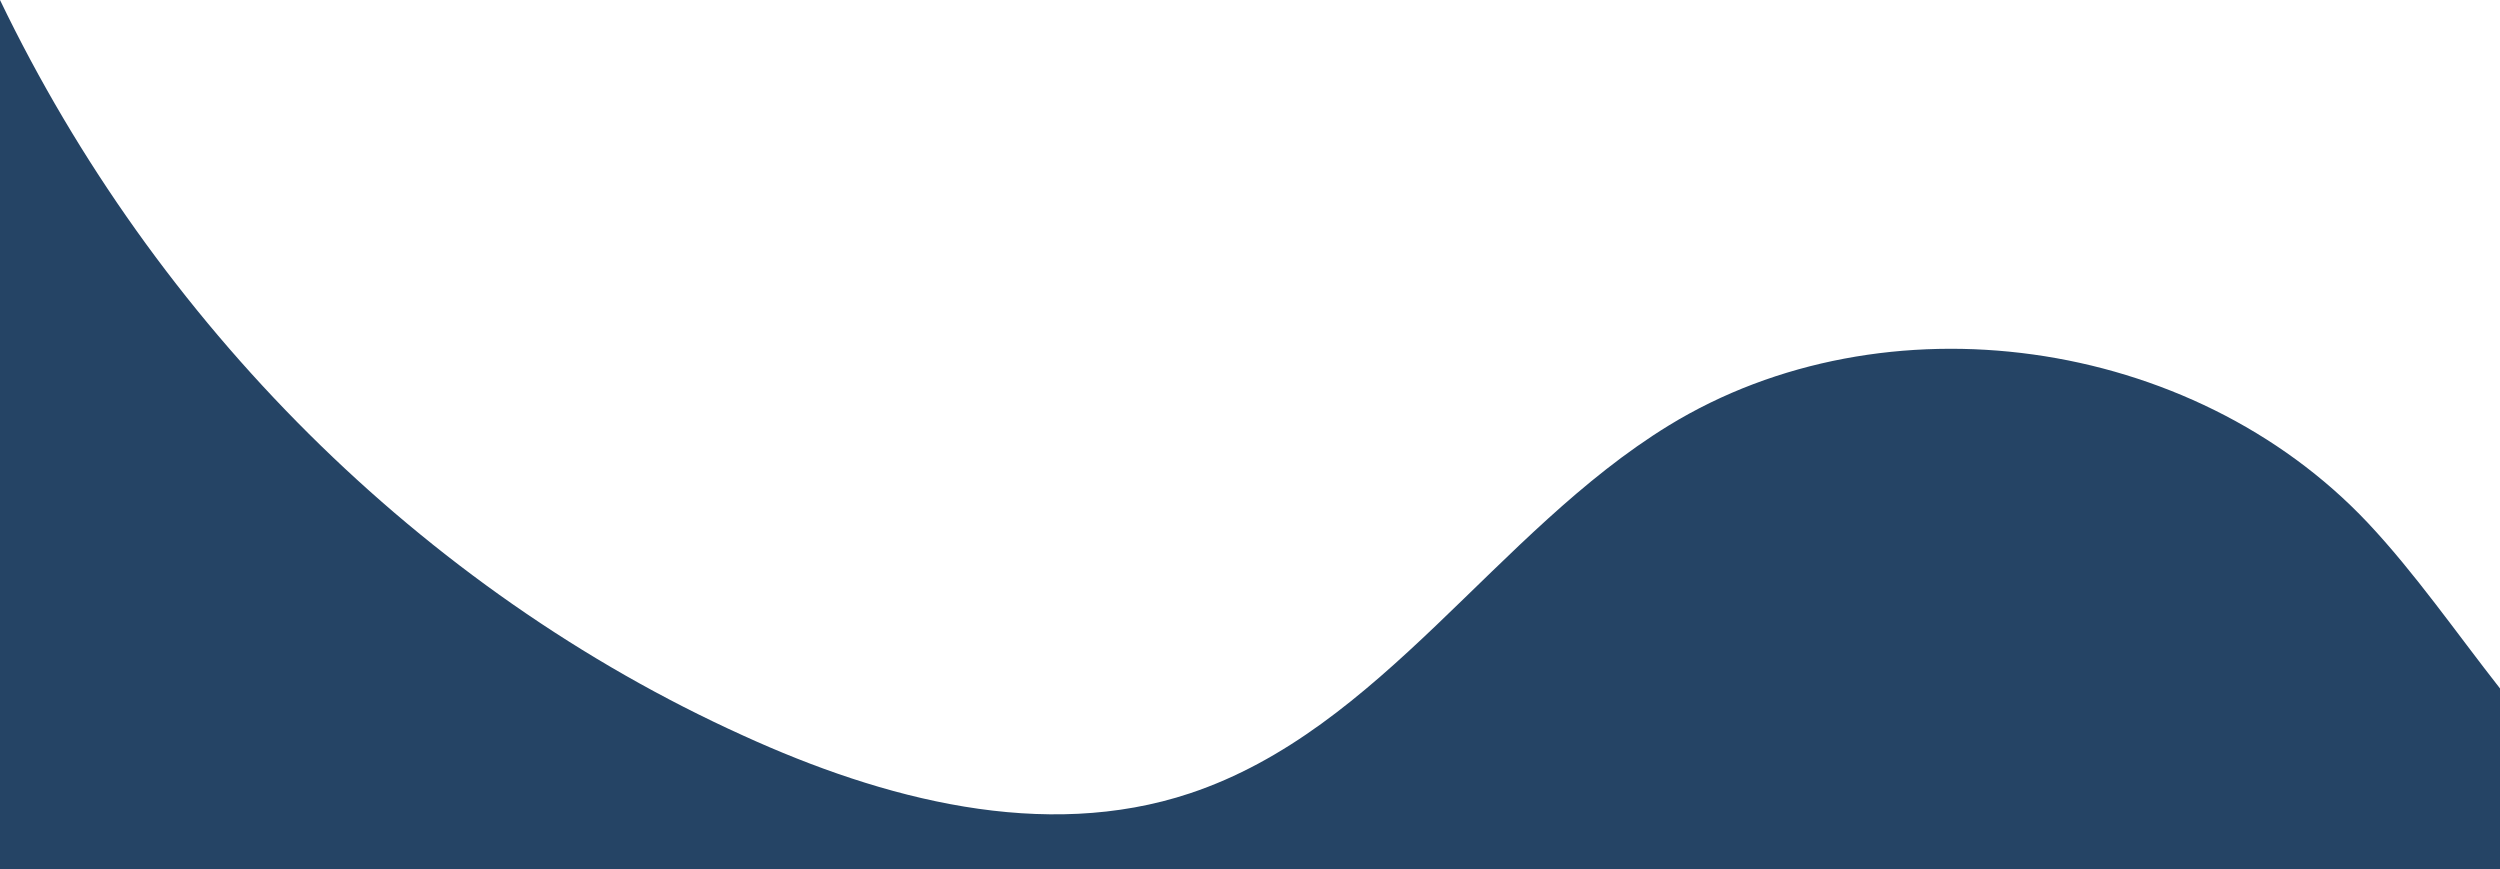
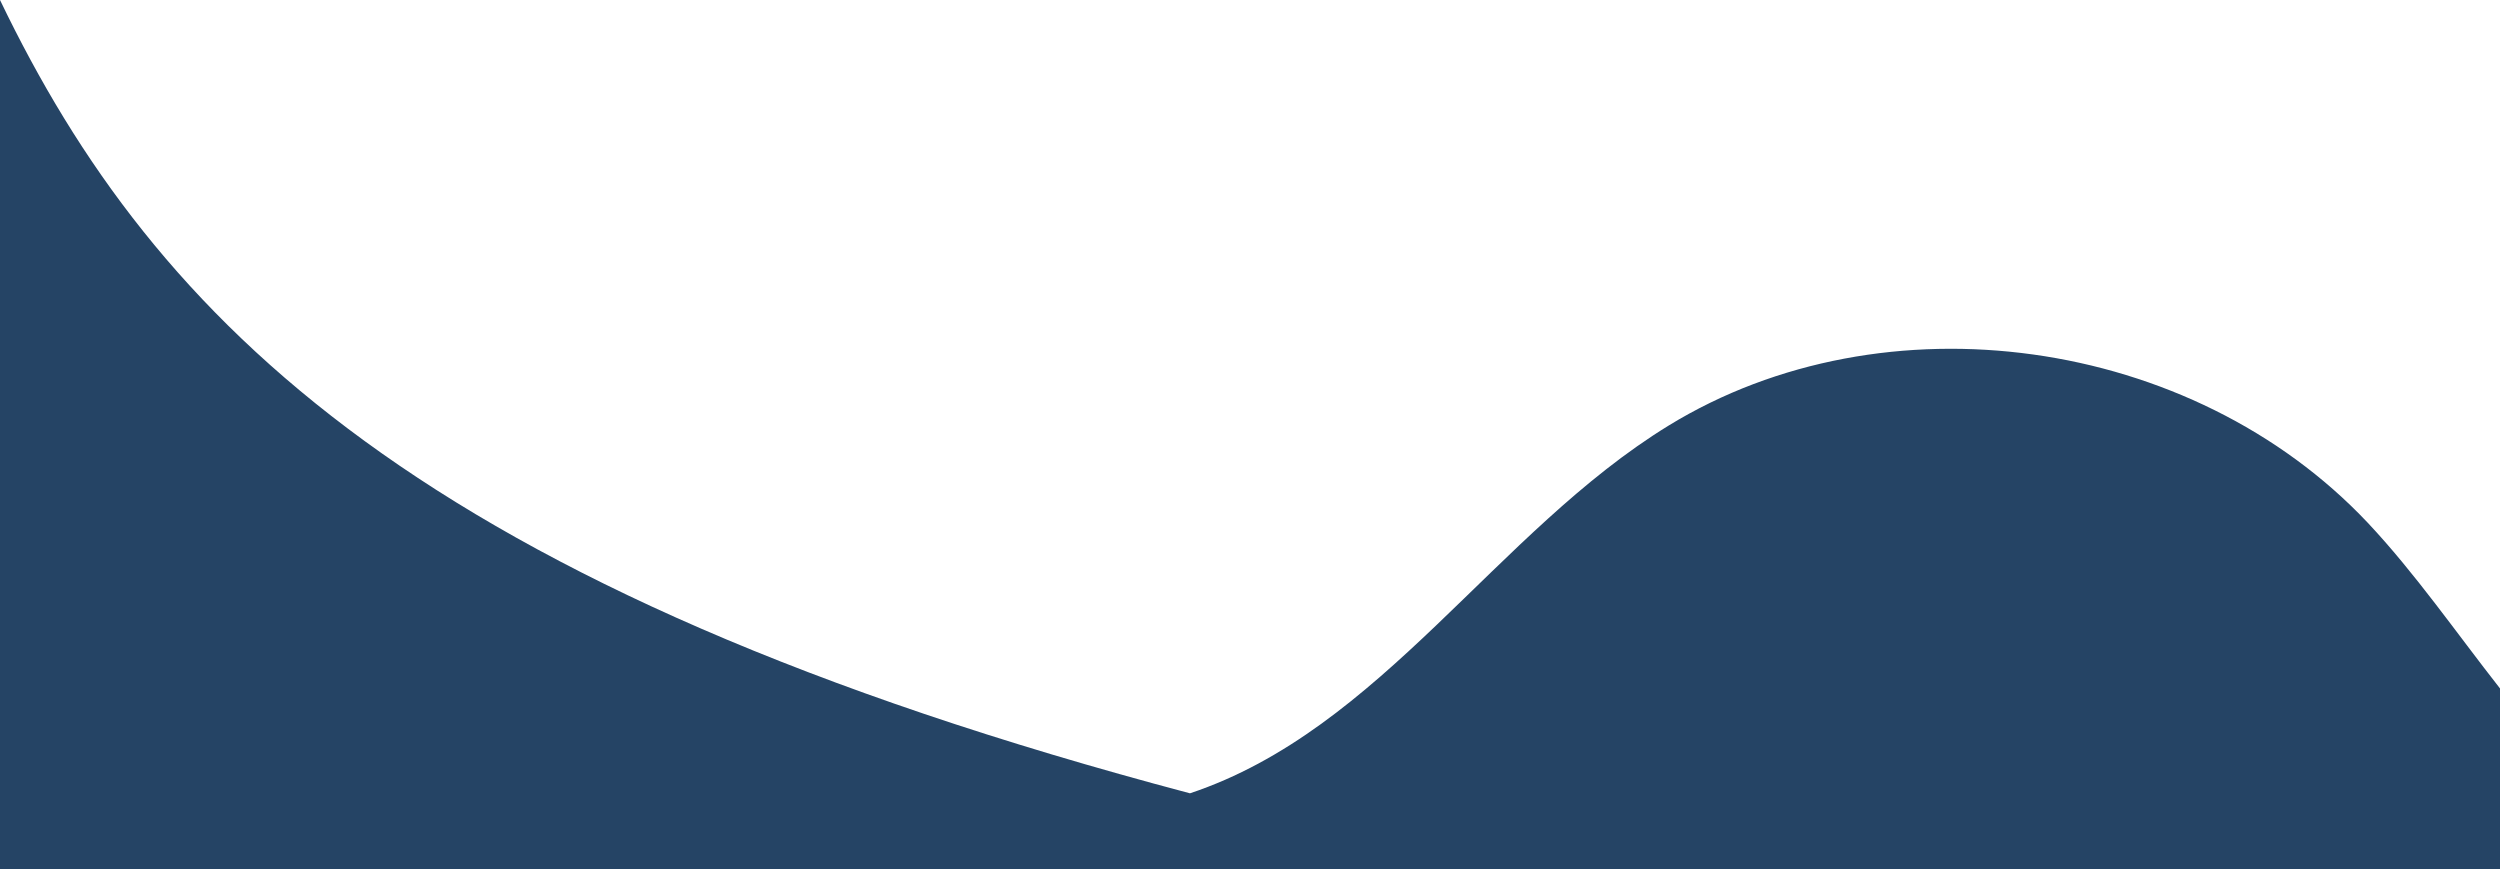
<svg xmlns="http://www.w3.org/2000/svg" version="1.1" id="Laag_1" x="0px" y="0px" viewBox="0 0 164.5 57.2" style="enable-background:new 0 0 164.5 57.2;" xml:space="preserve">
  <style type="text/css">
	.st0{fill:#254465;}
</style>
-   <path class="st0" d="M164.5,45.3c-2.9-3.7-5.6-7.6-8.7-10.9c-11.6-12.3-31.8-15.1-46-6.4c-11.4,7-18.9,20-31.5,24.2  c-9.6,3.2-20.2,0.4-29.4-3.8C27.7,38.8,10.2,21.2,0,0v57.2h164.5V45.3z" />
+   <path class="st0" d="M164.5,45.3c-2.9-3.7-5.6-7.6-8.7-10.9c-11.6-12.3-31.8-15.1-46-6.4c-11.4,7-18.9,20-31.5,24.2  C27.7,38.8,10.2,21.2,0,0v57.2h164.5V45.3z" />
</svg>